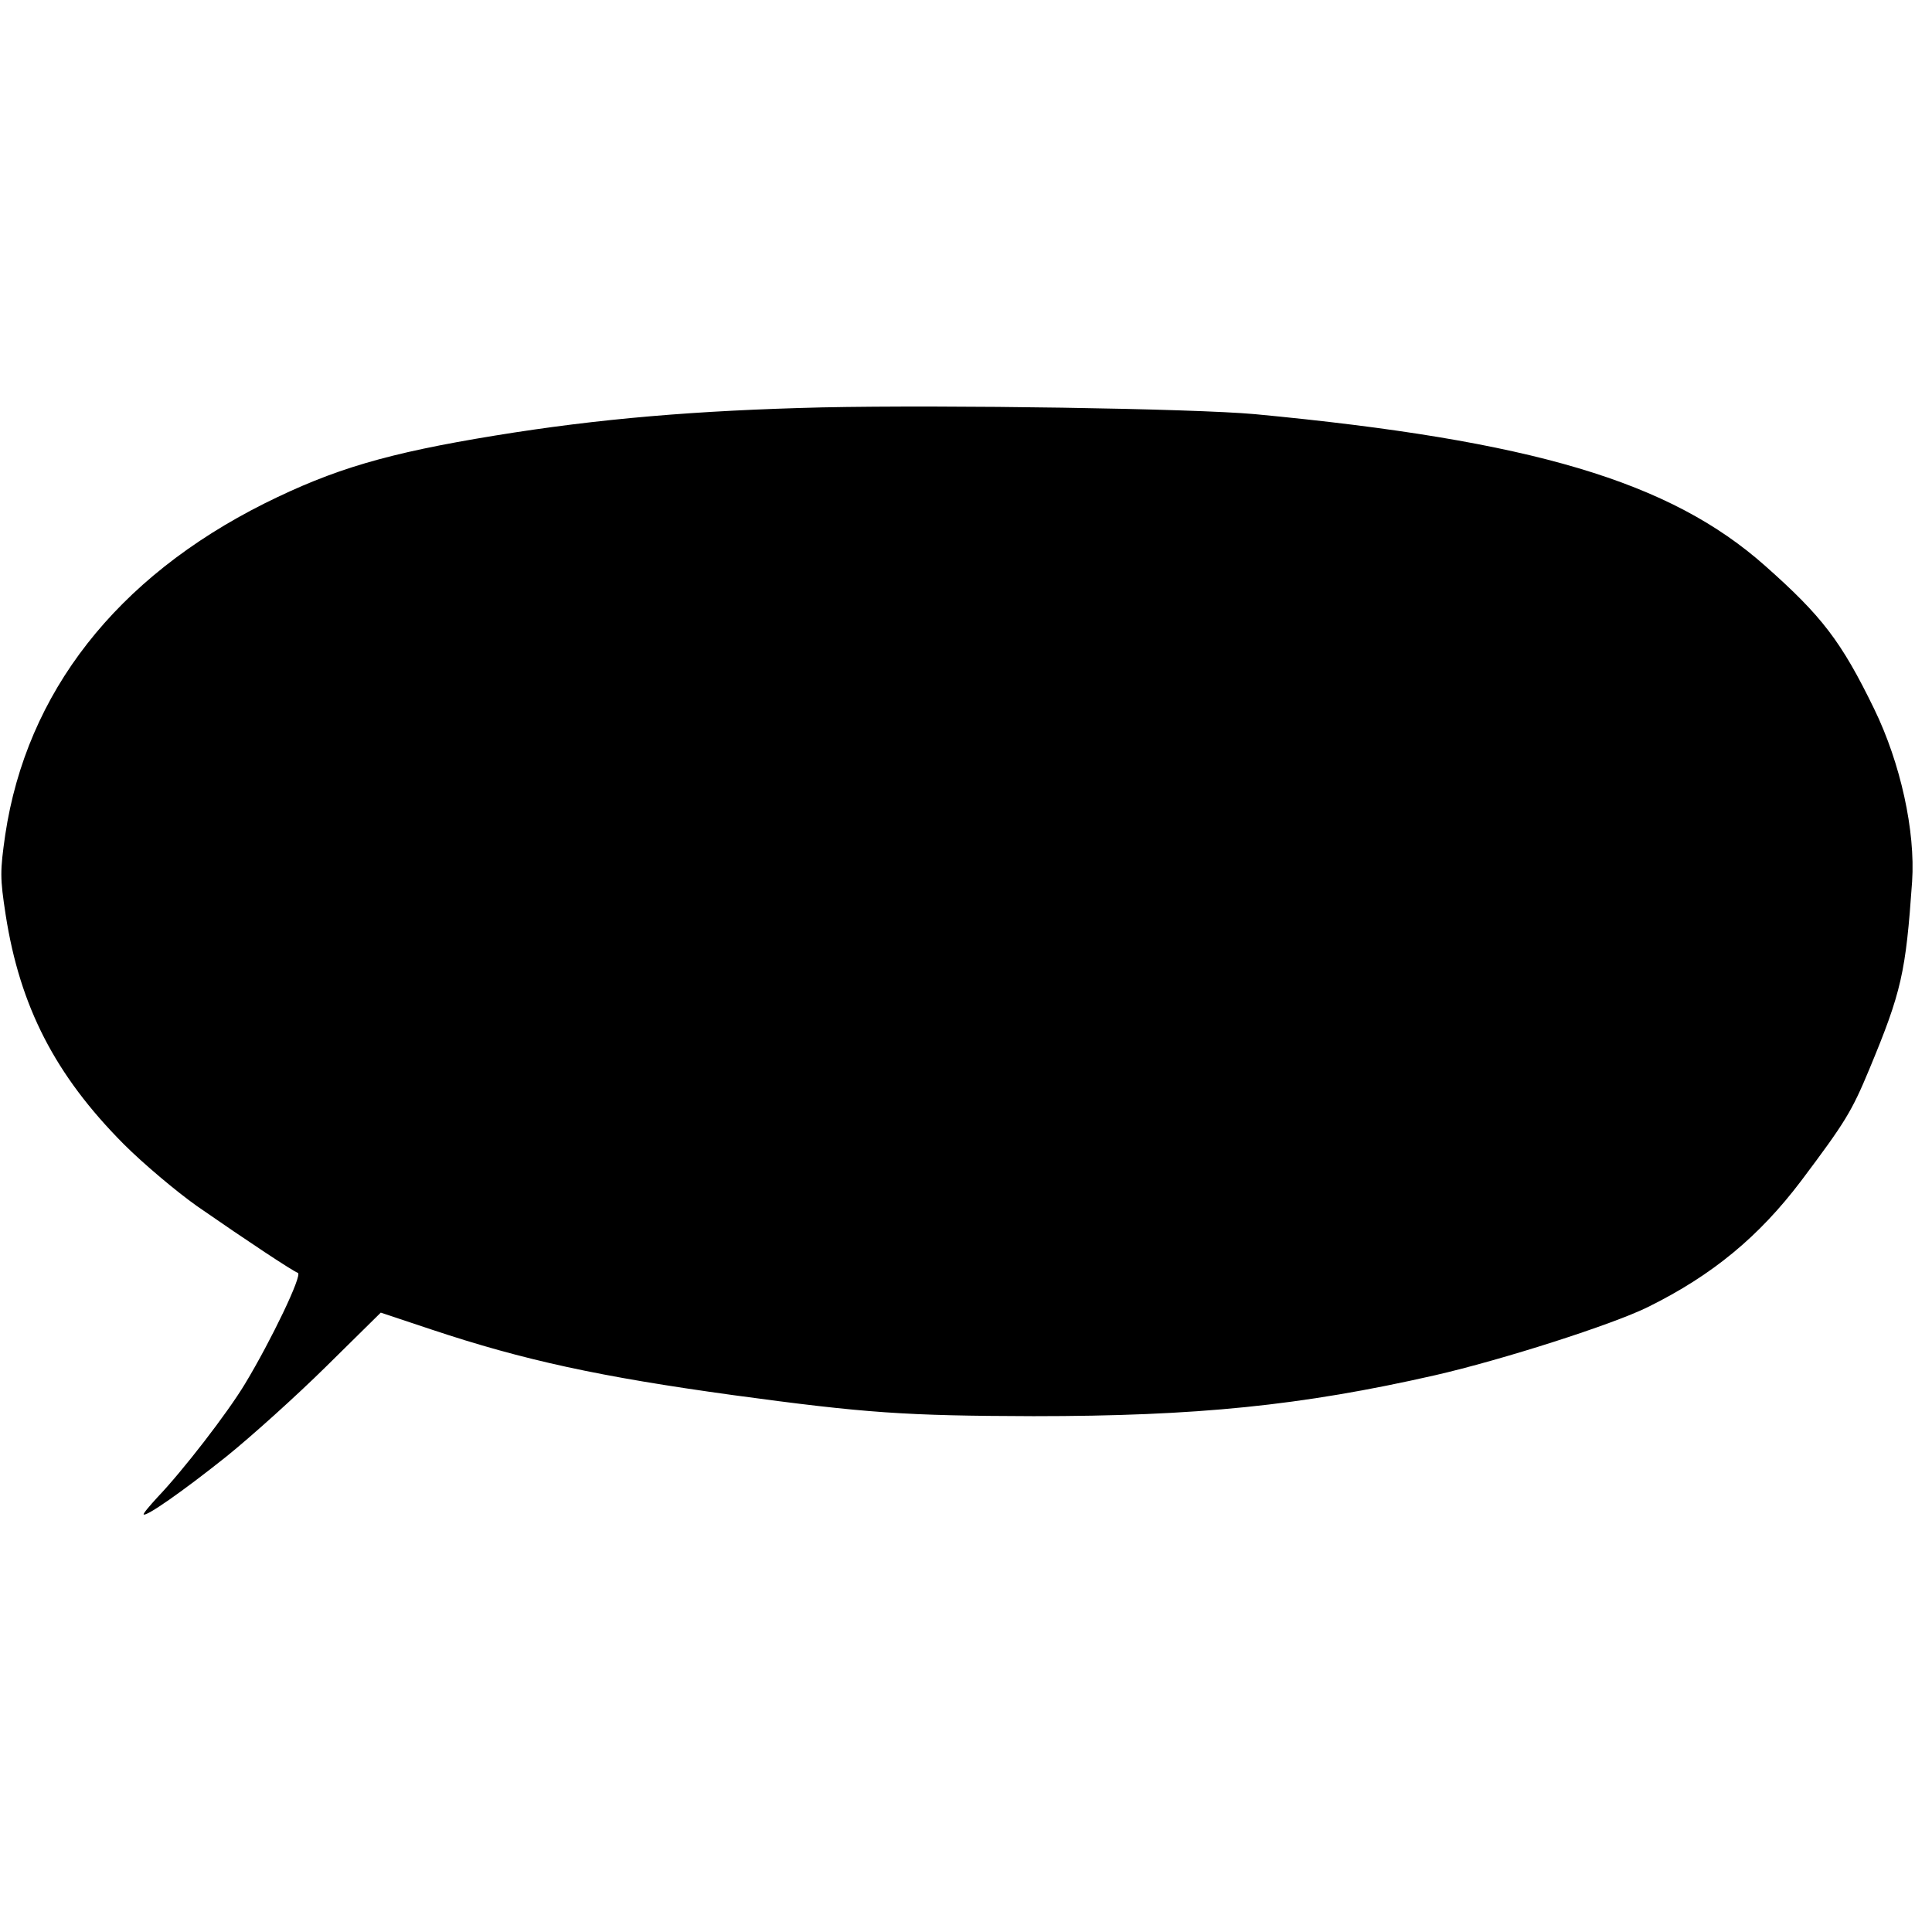
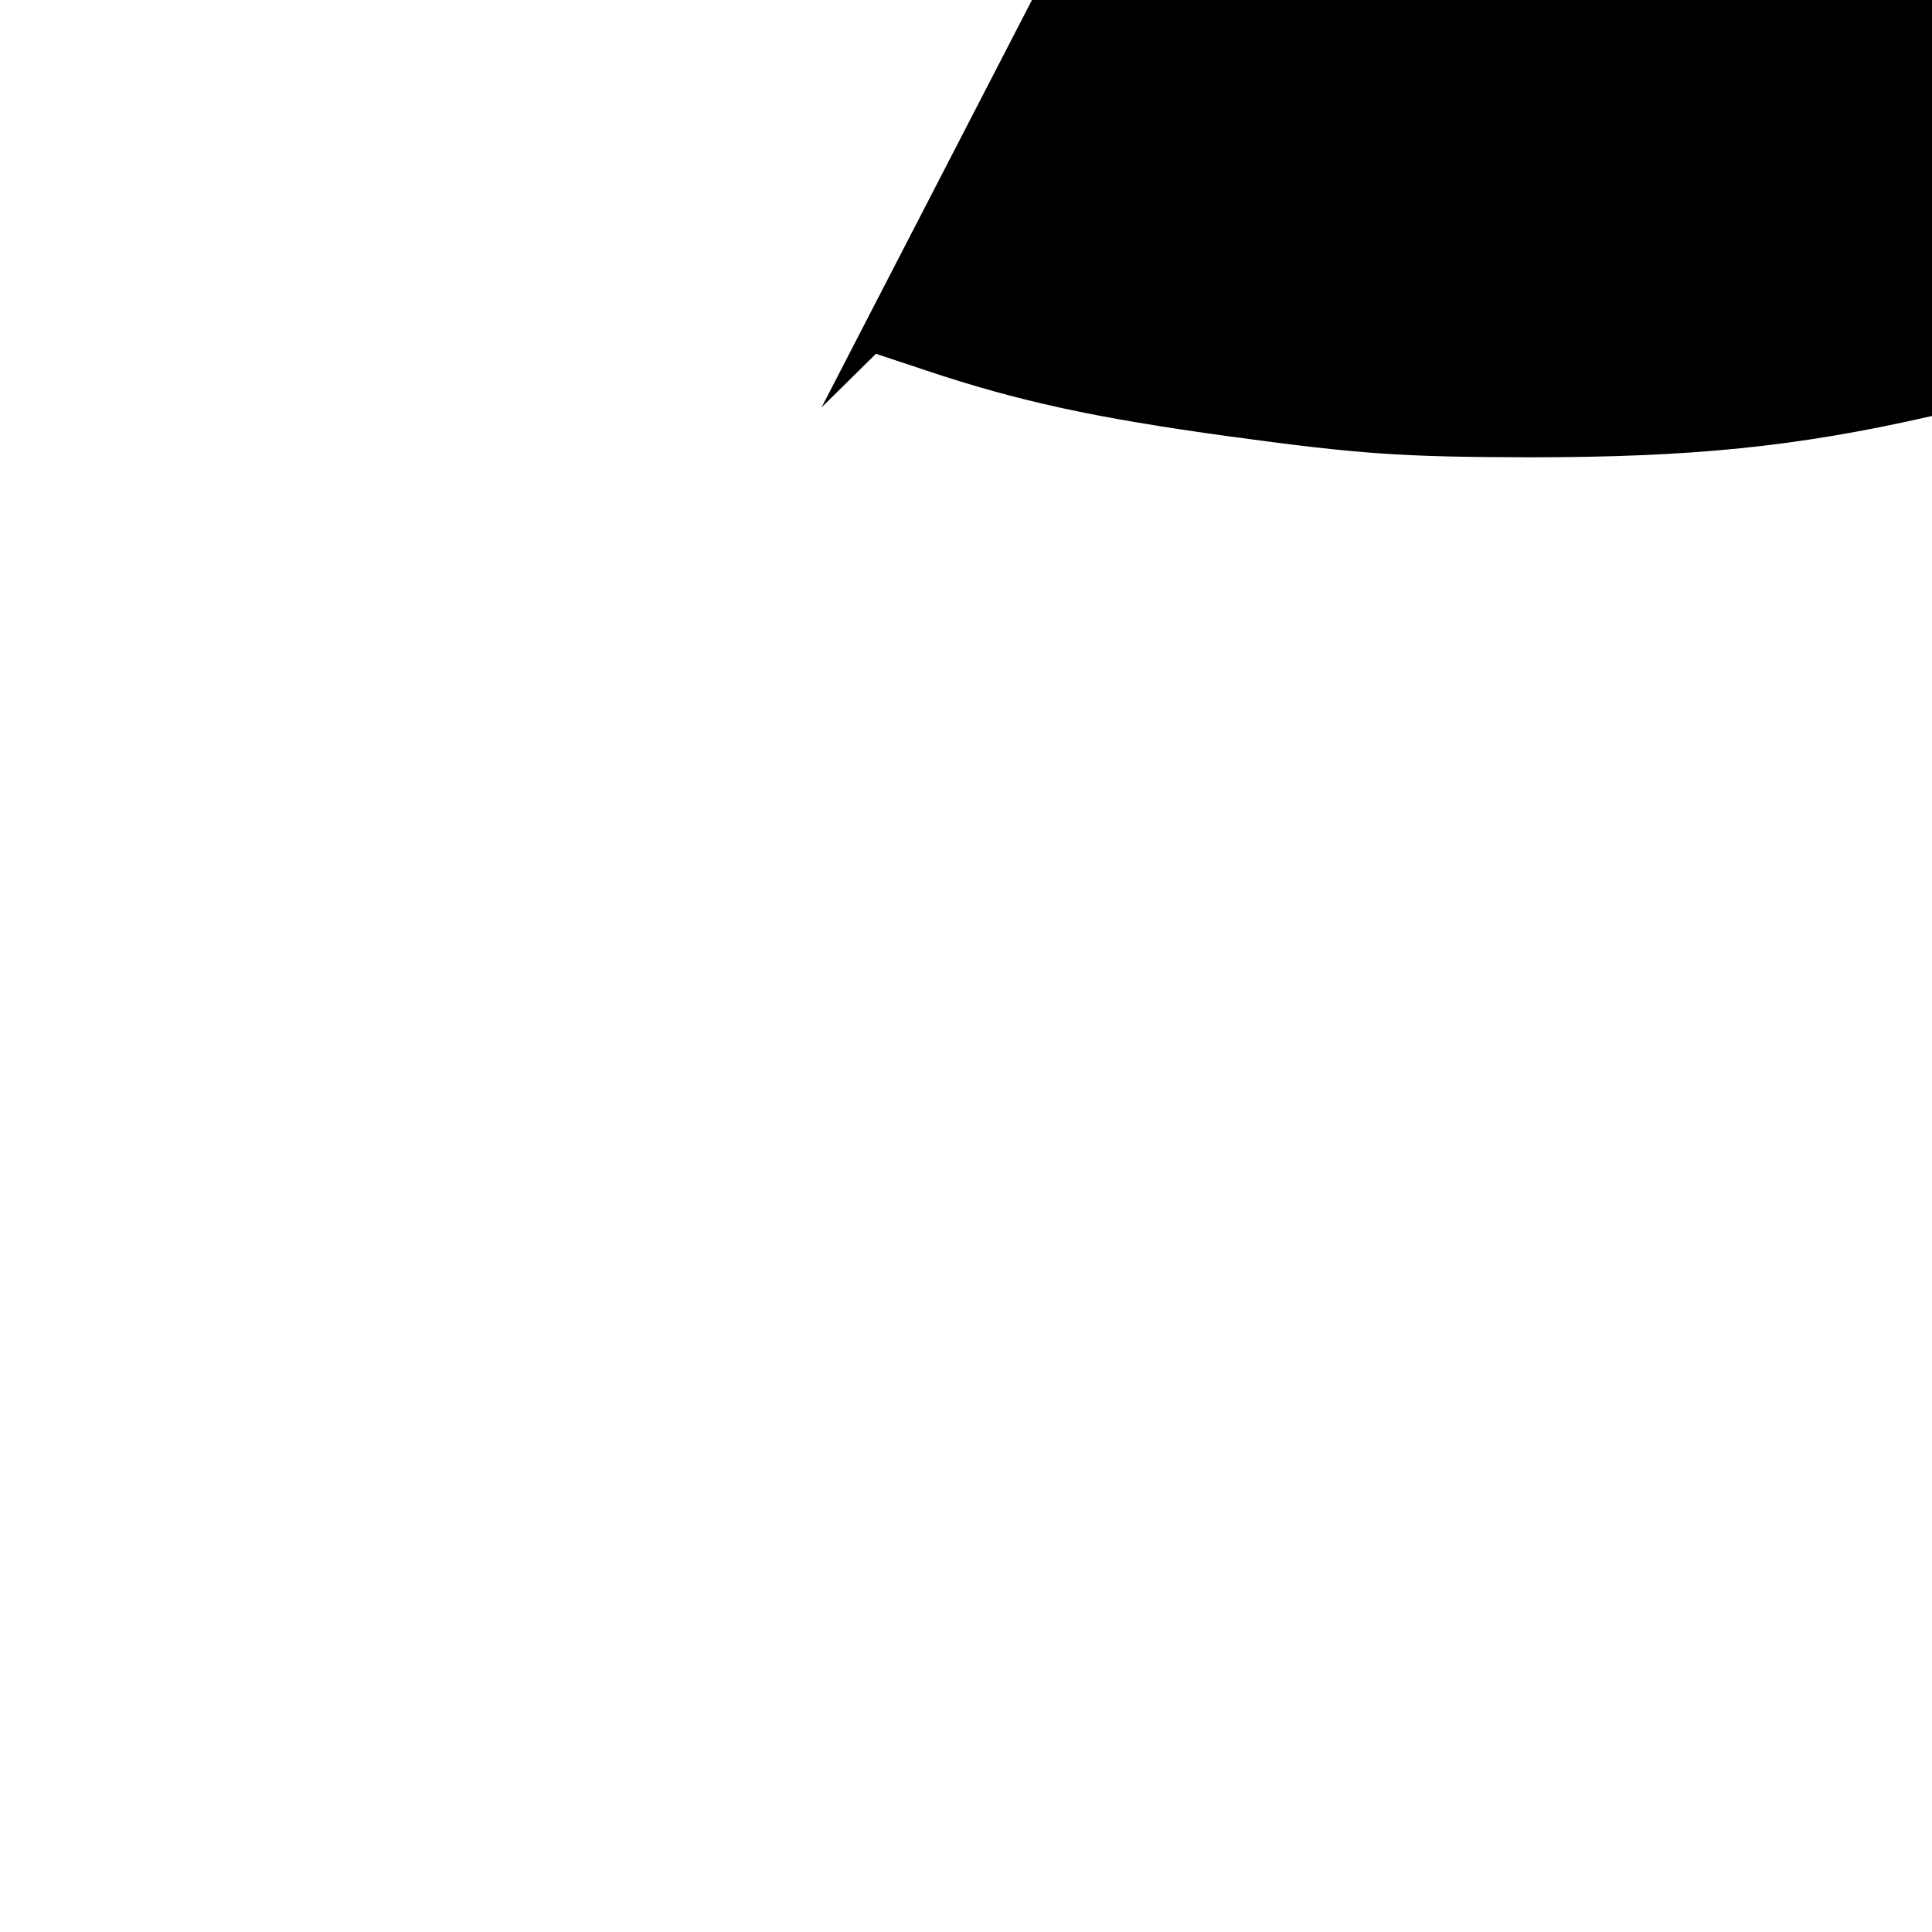
<svg xmlns="http://www.w3.org/2000/svg" version="1.0" width="515pt" height="515pt" viewBox="0 0 515 515" preserveAspectRatio="xMidYMid meet">
  <g transform="translate(0,515) scale(0.1,-0.1)" fill="#000000" stroke="none">
-     <path d="M2190 4064 c-333 -8 -594 -30 -870 -75 -288 -47 -430 -89 -615 -181 -395 -198 -634 -504 -691 -883 -14 -98 -14 -115 1 -213 38 -245 132 -428 315 -612 52 -52 140 -126 195 -165 137 -95 255 -173 269 -178 13 -5 -71 -180 -141 -296 -47 -78 -166 -232 -234 -303 -21 -23 -38 -43 -36 -45 7 -6 102 60 220 154 67 54 187 162 267 241 l145 143 135 -45 c246 -82 449 -126 805 -175 353 -48 458 -55 800 -56 435 0 714 28 1070 109 179 41 473 135 568 182 172 85 296 188 408 336 118 157 135 185 182 298 86 207 97 257 114 500 9 135 -31 316 -101 460 -88 181 -140 248 -290 381 -254 226 -622 335 -1361 405 -165 15 -819 25 -1155 18z" />
+     <path d="M2190 4064 l145 143 135 -45 c246 -82 449 -126 805 -175 353 -48 458 -55 800 -56 435 0 714 28 1070 109 179 41 473 135 568 182 172 85 296 188 408 336 118 157 135 185 182 298 86 207 97 257 114 500 9 135 -31 316 -101 460 -88 181 -140 248 -290 381 -254 226 -622 335 -1361 405 -165 15 -819 25 -1155 18z" />
  </g>
</svg>